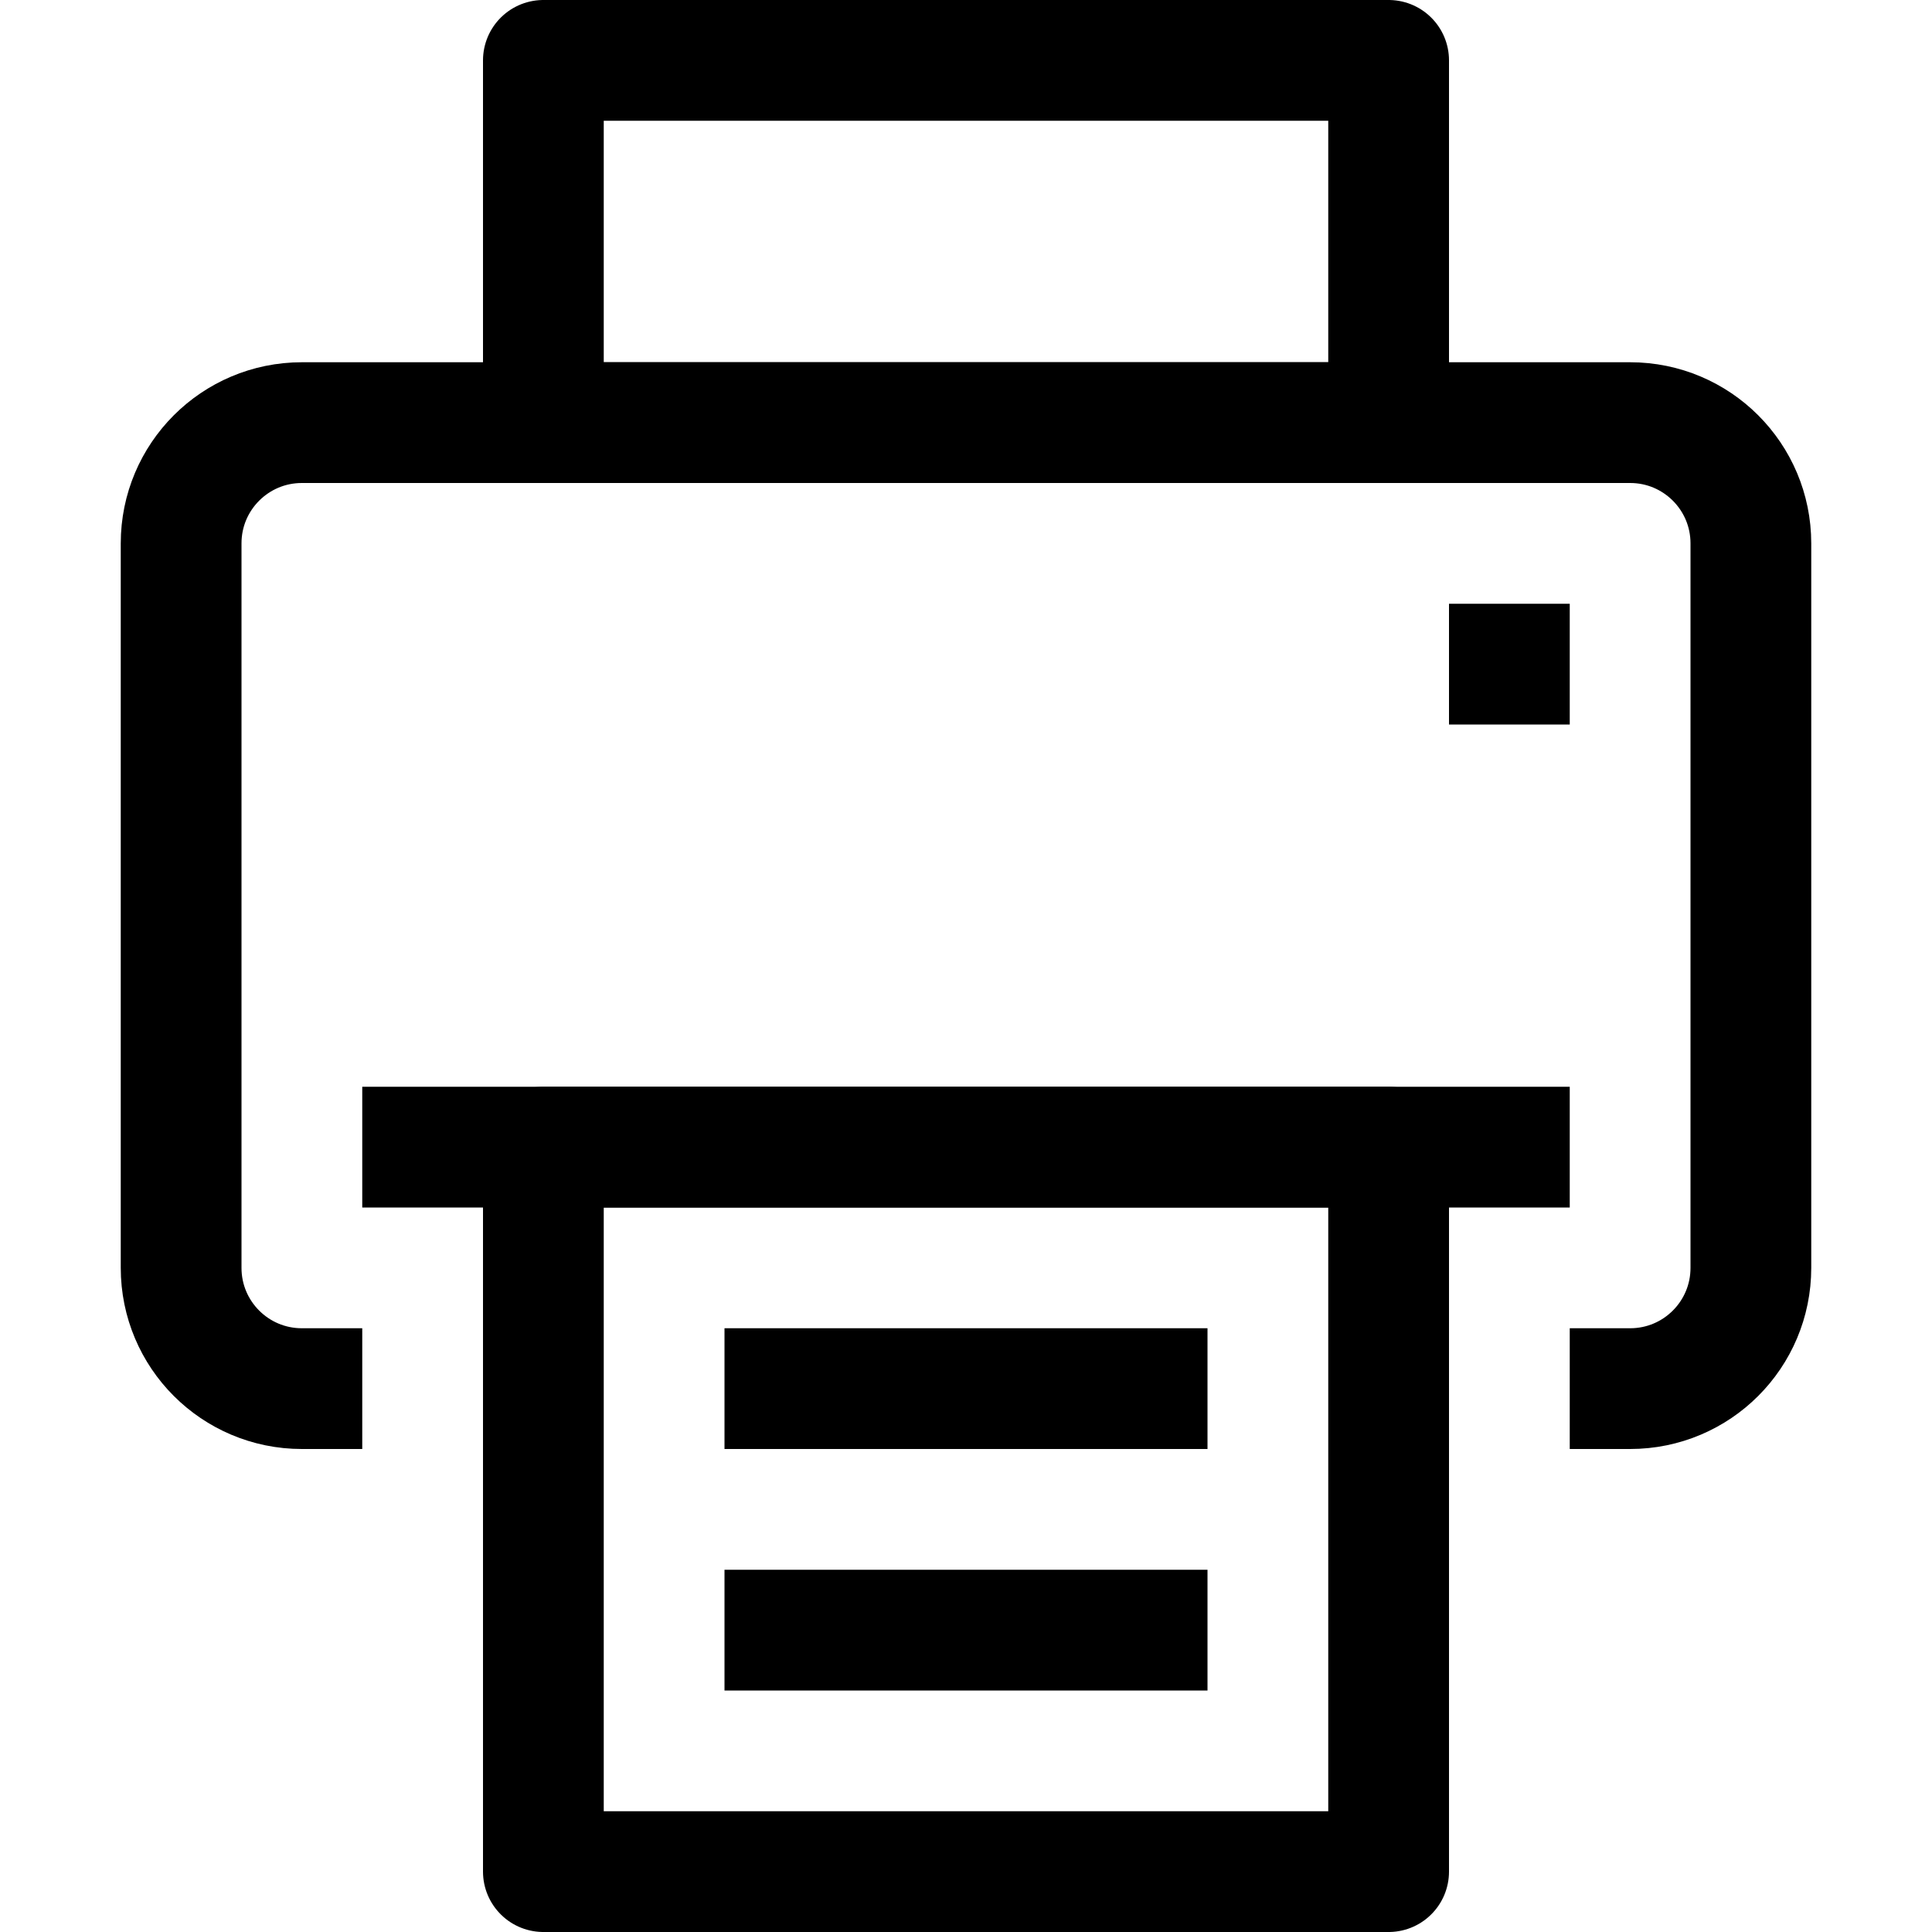
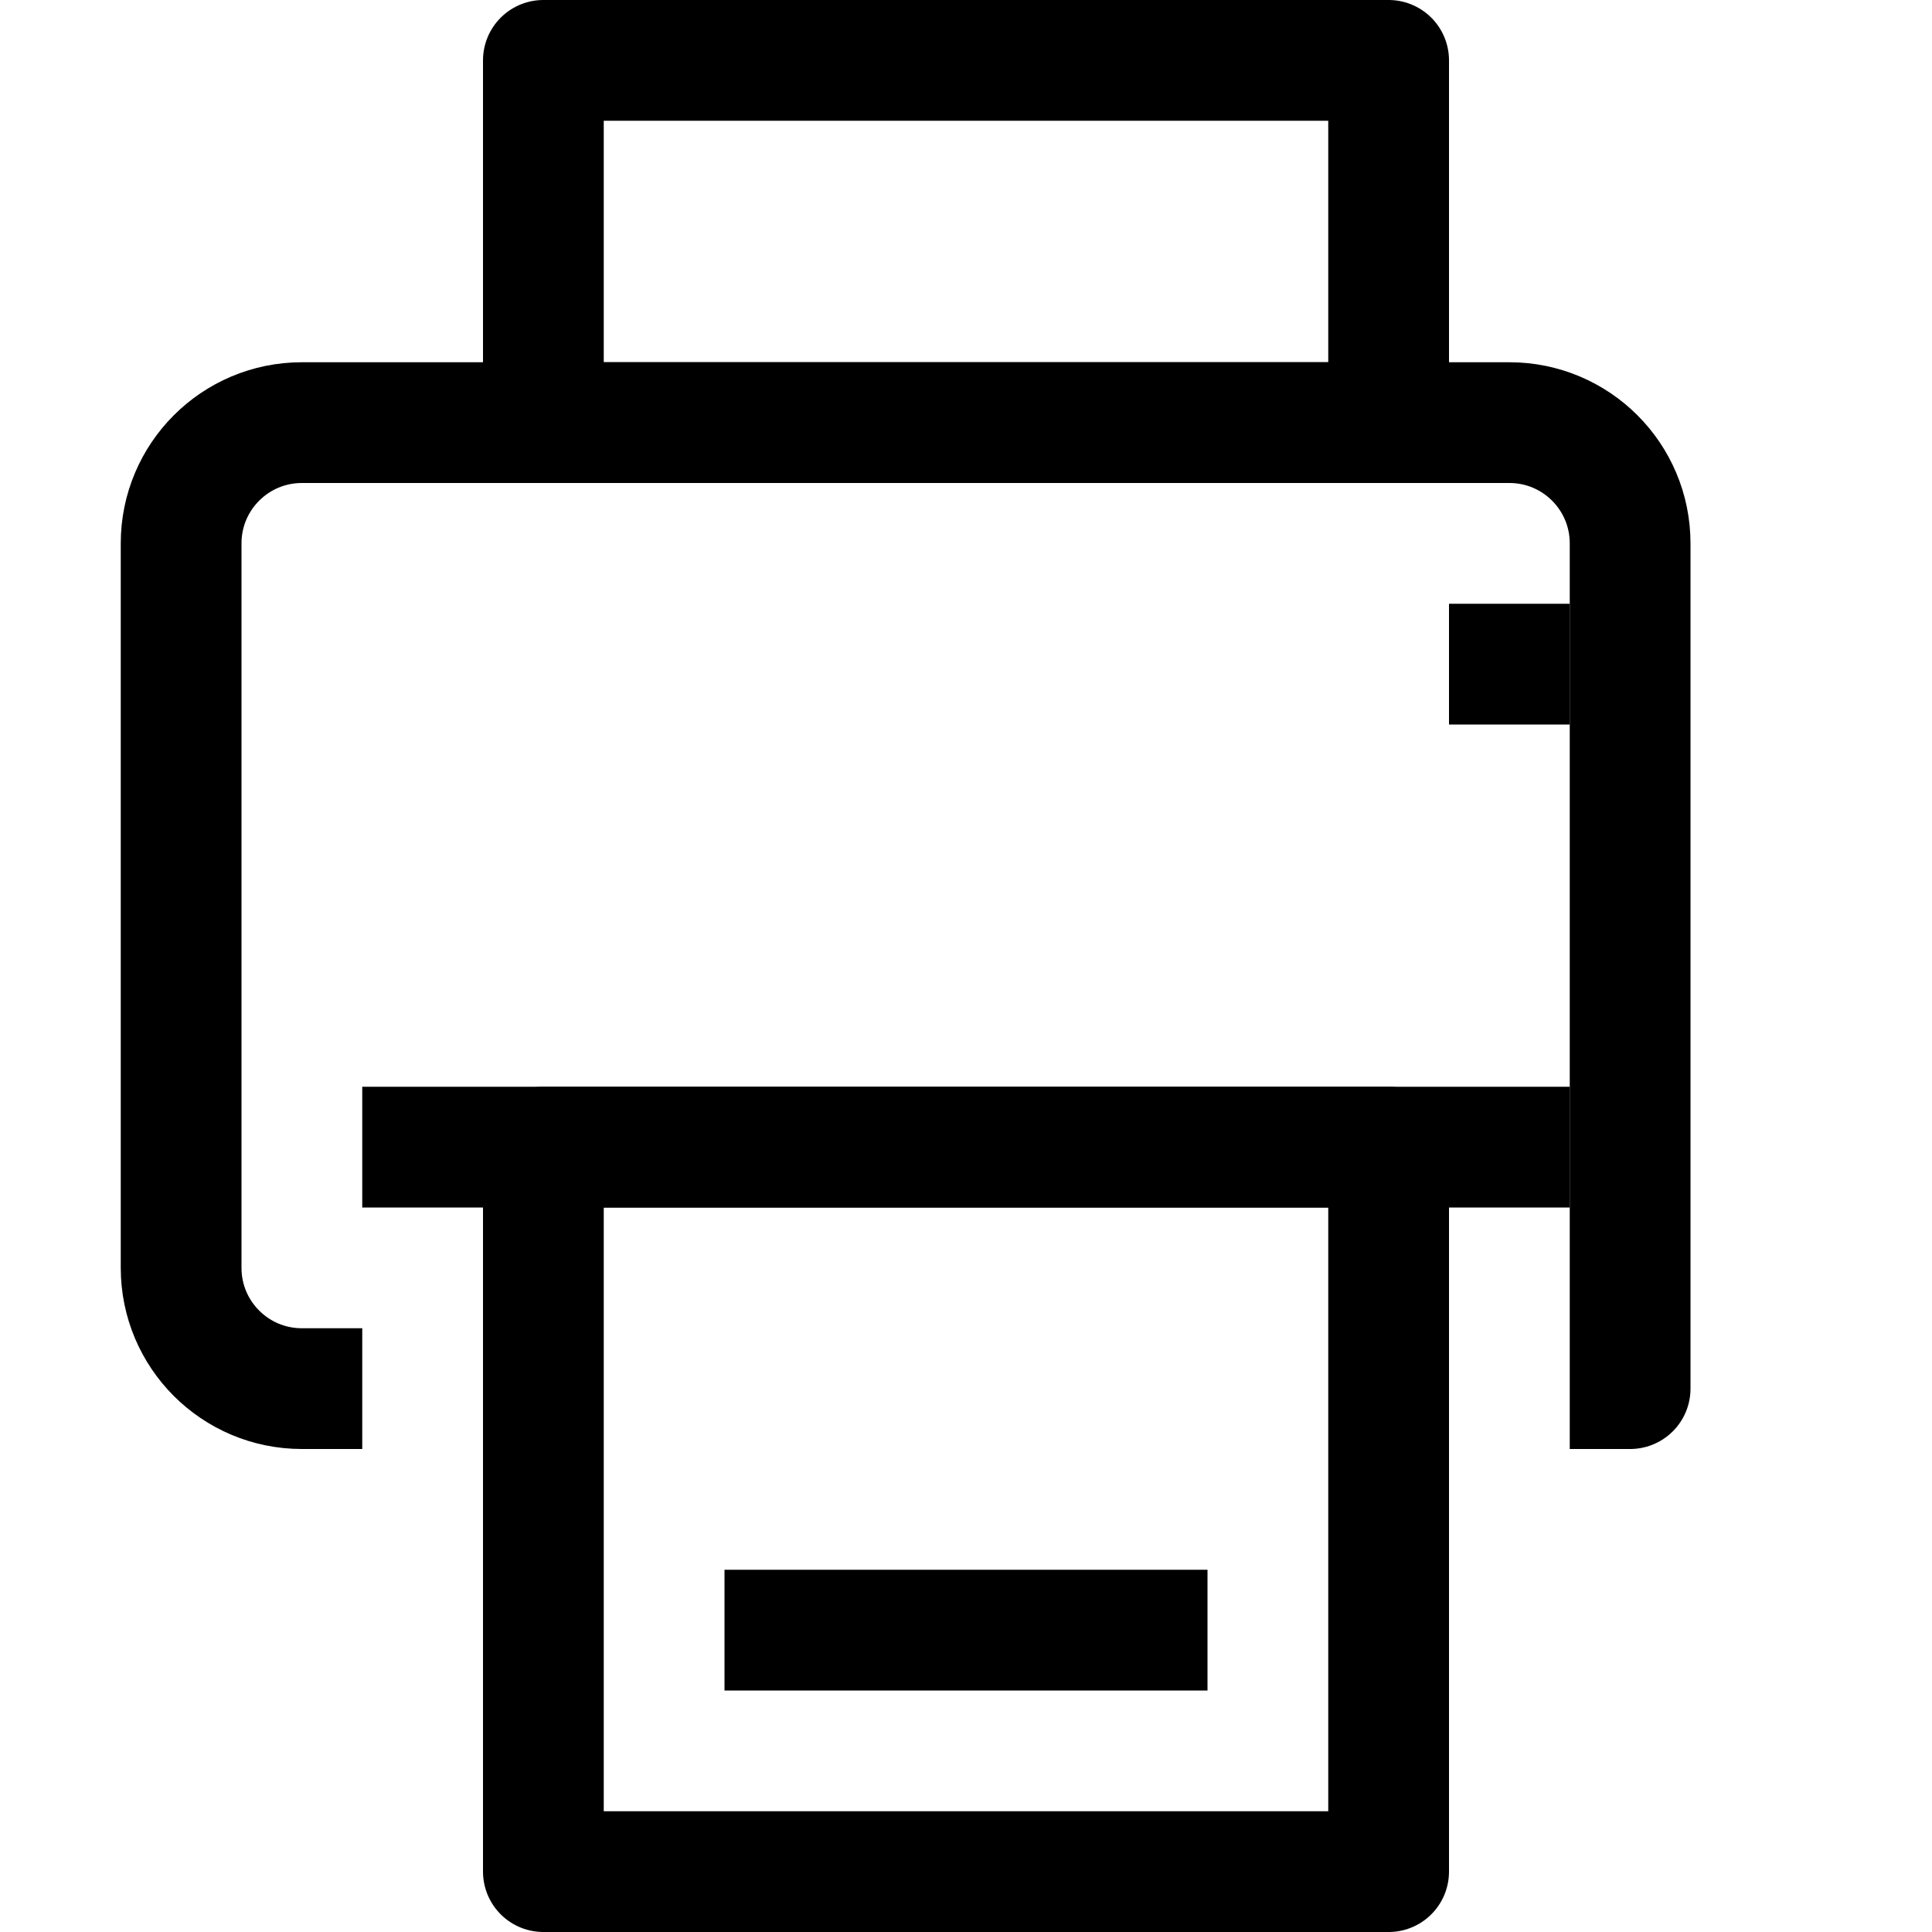
<svg xmlns="http://www.w3.org/2000/svg" width="800px" height="800px" viewBox="0 0 32 32" enable-background="new 0 0 32 32" id="Stock_cut" version="1.1" xml:space="preserve">
  <desc />
  <g>
-     <path d="M26,23h1   c1.105,0,2-0.895,2-2V9c0-1.105-0.895-2-2-2H5C3.895,7,3,7.895,3,9v12c0,1.105,0.895,2,2,2h1" fill="none" stroke="#000000" stroke-linejoin="round" stroke-miterlimit="10" stroke-width="2" />
+     <path d="M26,23h1   V9c0-1.105-0.895-2-2-2H5C3.895,7,3,7.895,3,9v12c0,1.105,0.895,2,2,2h1" fill="none" stroke="#000000" stroke-linejoin="round" stroke-miterlimit="10" stroke-width="2" />
    <line fill="none" stroke="#000000" stroke-linejoin="round" stroke-miterlimit="10" stroke-width="2" x1="6" x2="26" y1="19" y2="19" />
    <rect fill="none" height="12" stroke="#000000" stroke-linejoin="round" stroke-miterlimit="10" stroke-width="2" width="14" x="9" y="19" />
    <rect fill="none" height="6" stroke="#000000" stroke-linejoin="round" stroke-miterlimit="10" stroke-width="2" width="14" x="9" y="1" />
    <line fill="none" stroke="#000000" stroke-linejoin="round" stroke-miterlimit="10" stroke-width="2" x1="26" x2="24" y1="11" y2="11" />
-     <line fill="none" stroke="#000000" stroke-linejoin="round" stroke-miterlimit="10" stroke-width="2" x1="12" x2="20" y1="23" y2="23" />
    <line fill="none" stroke="#000000" stroke-linejoin="round" stroke-miterlimit="10" stroke-width="2" x1="12" x2="20" y1="27" y2="27" />
  </g>
</svg>